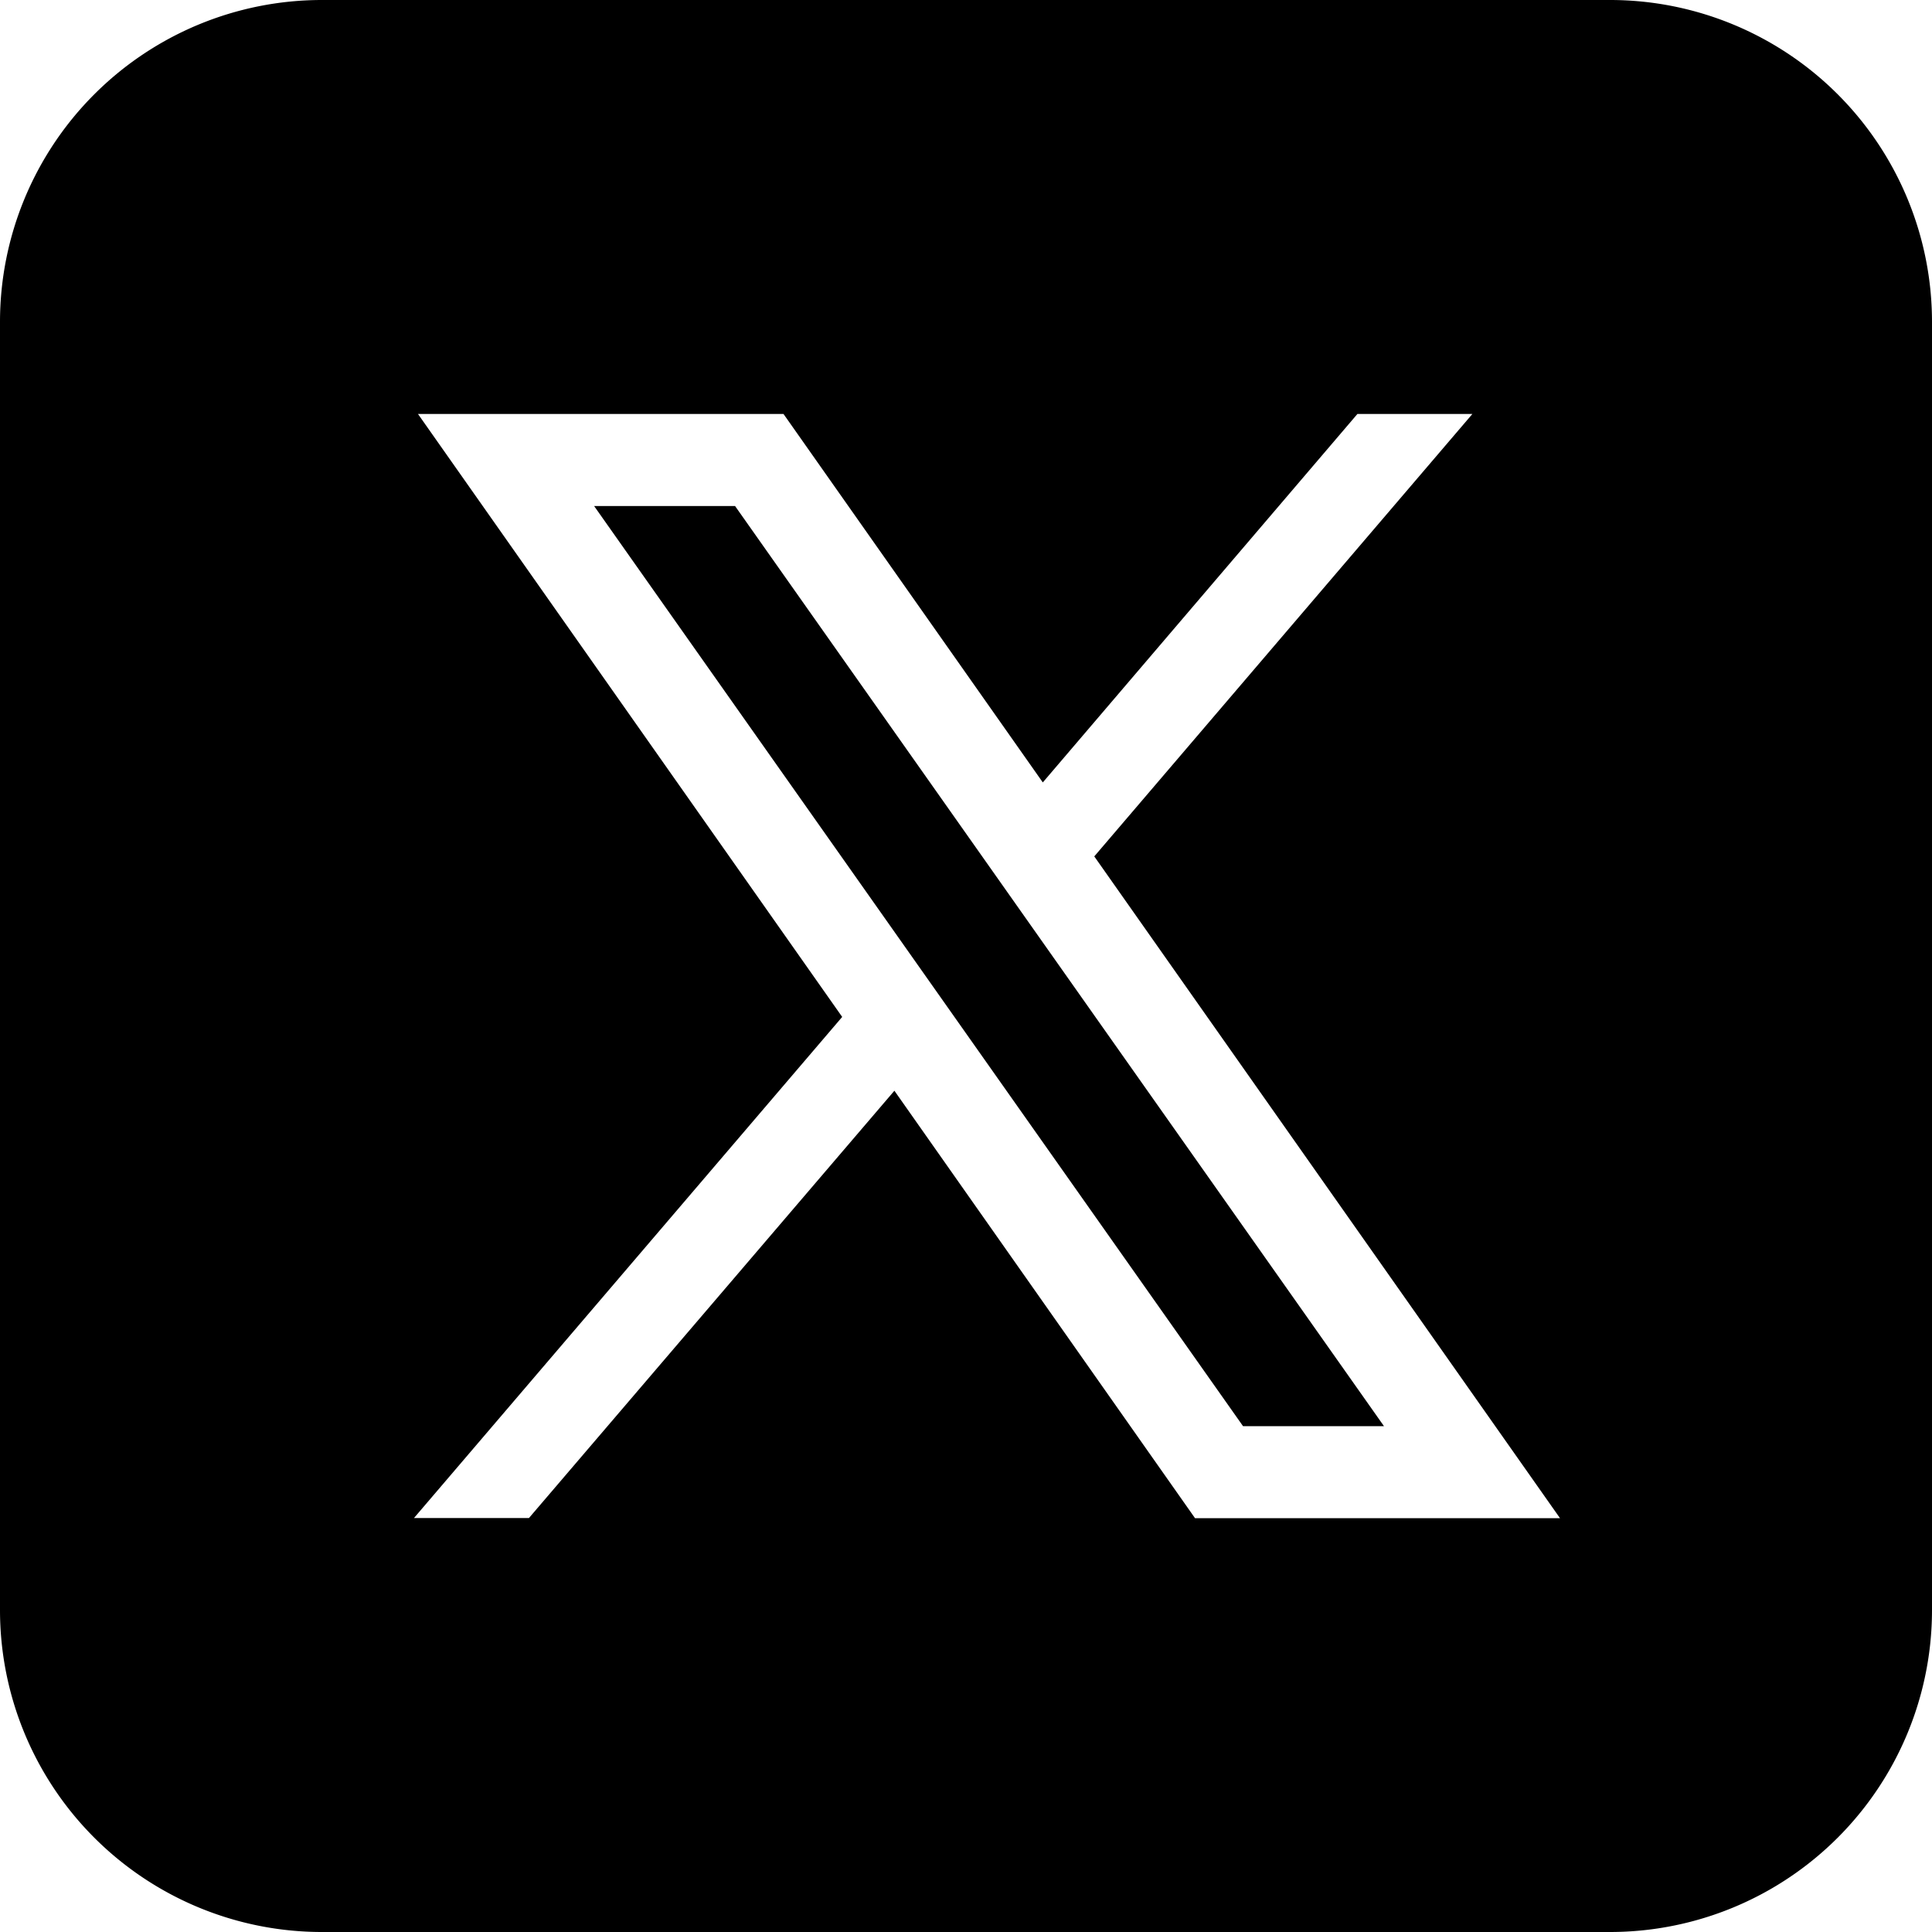
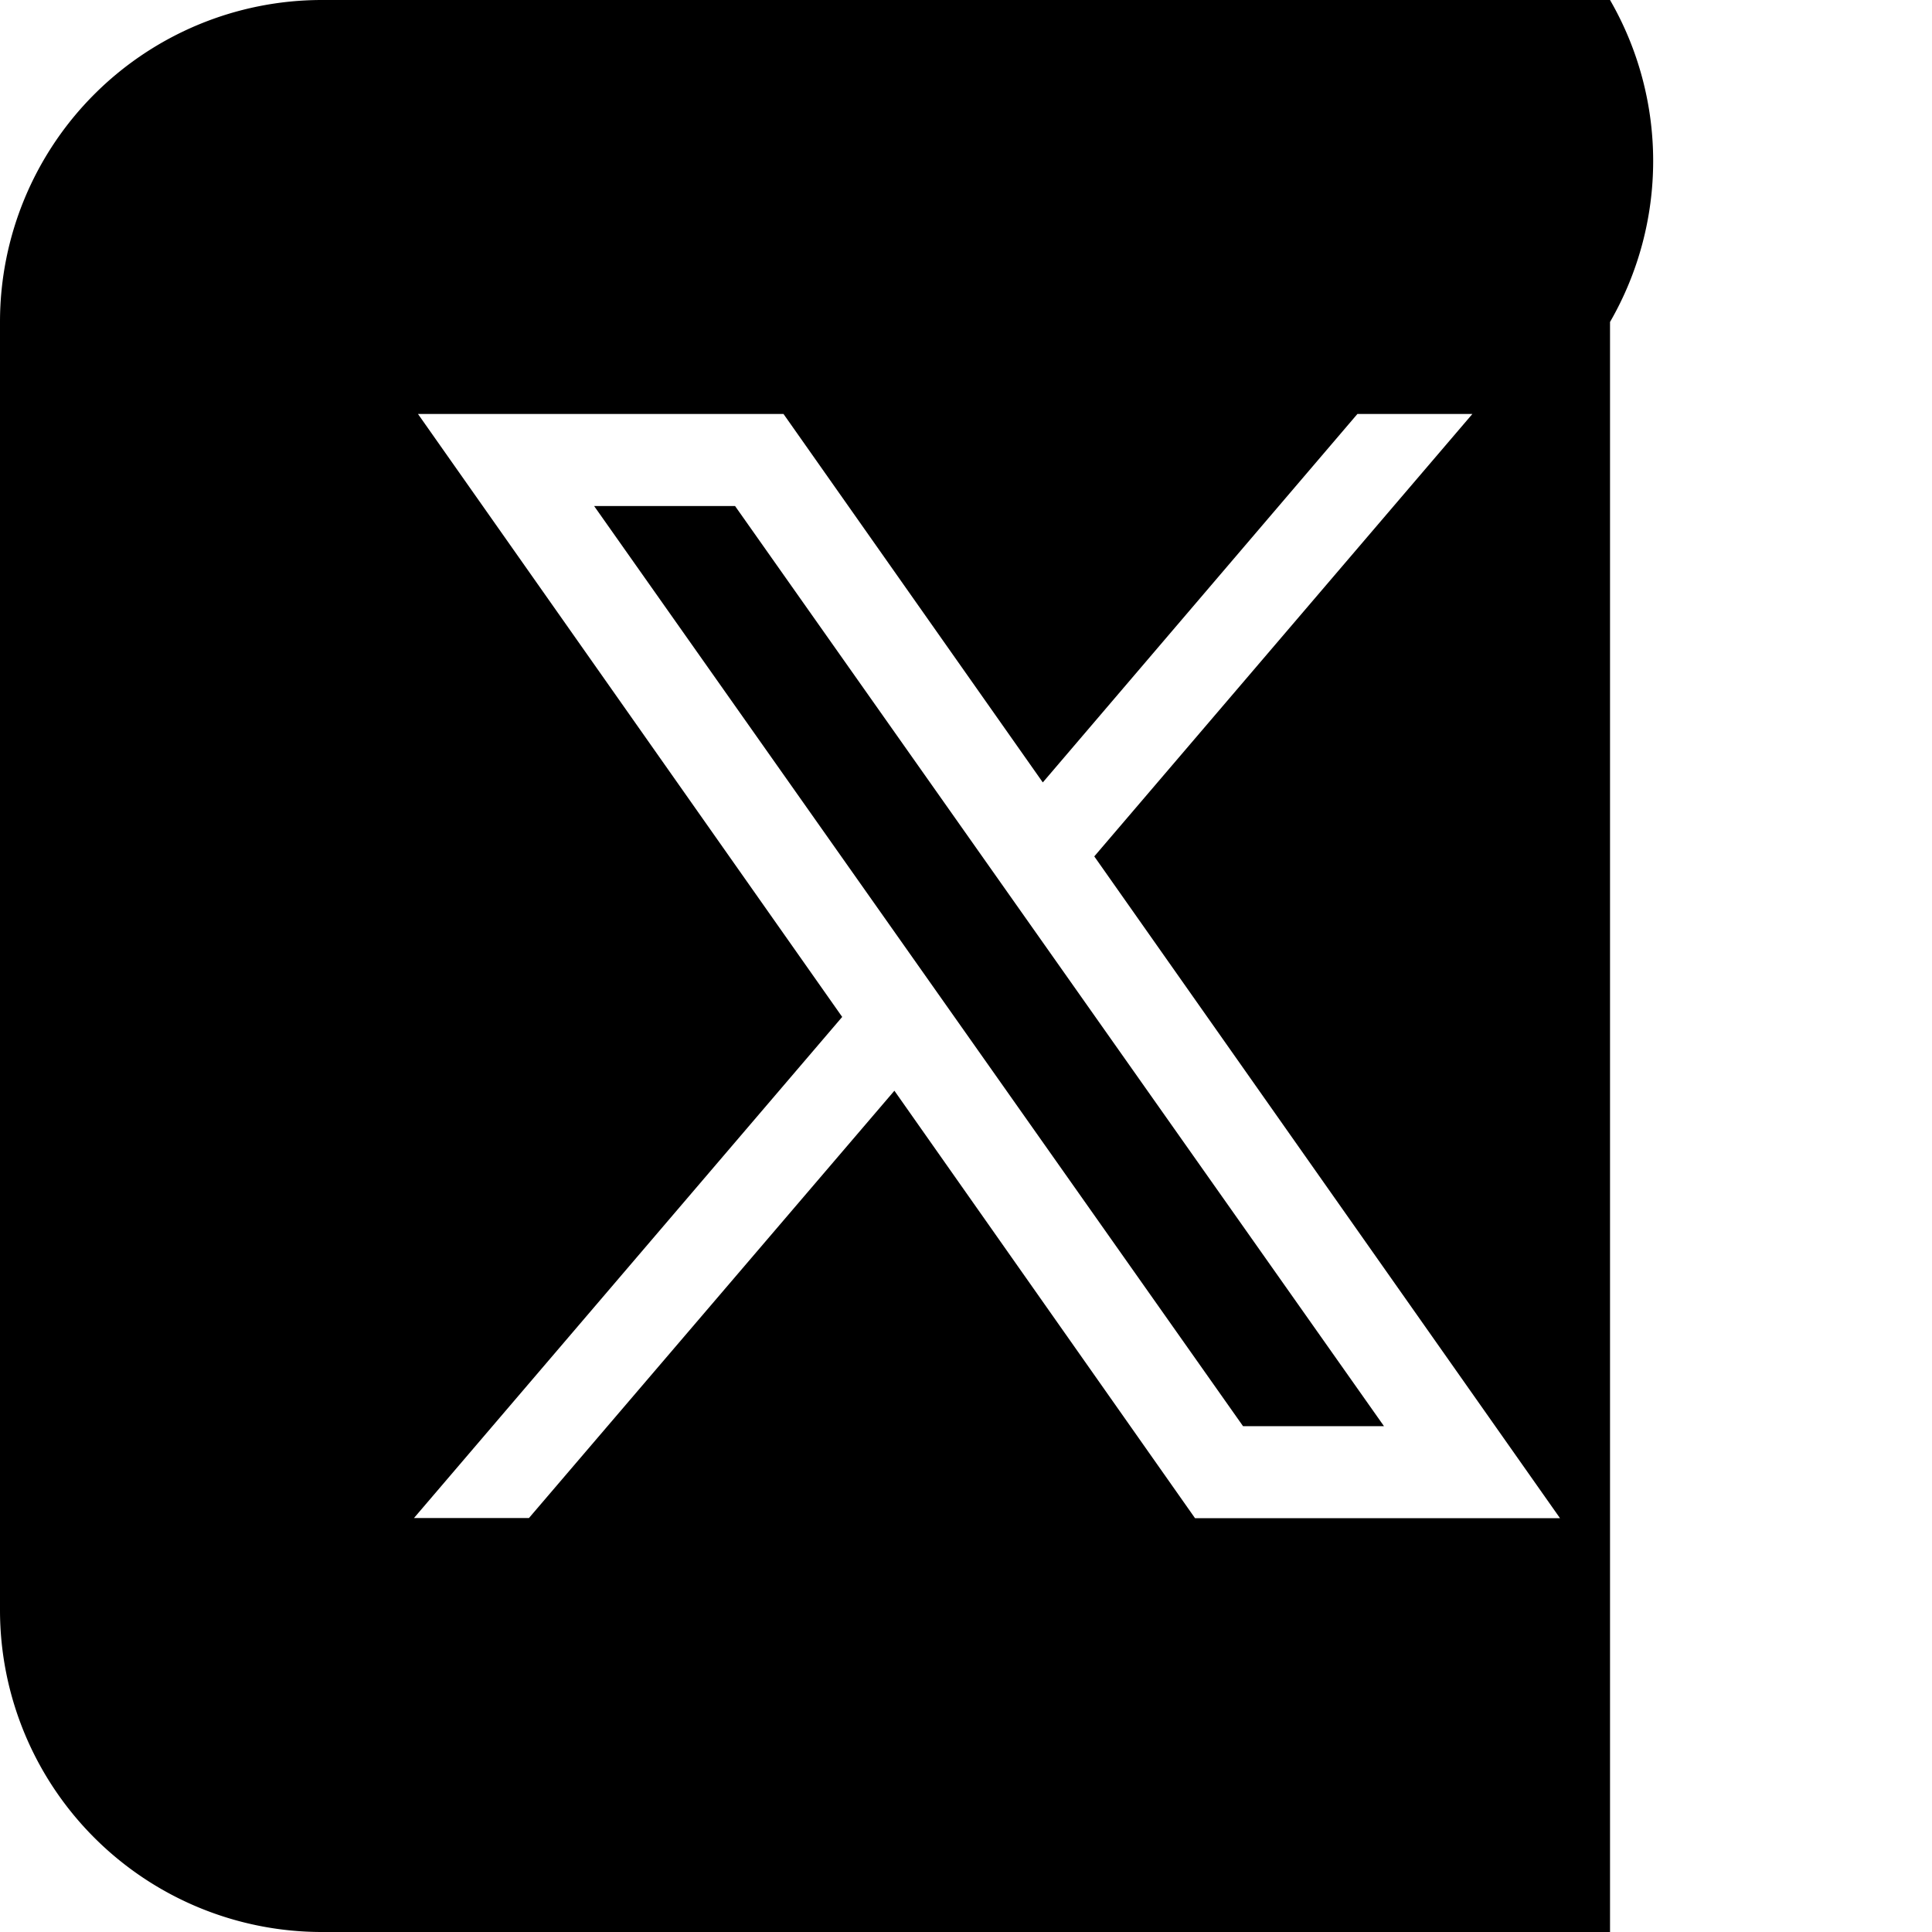
<svg xmlns="http://www.w3.org/2000/svg" width="21.206" height="21.206" viewBox="0 0 21.206 21.206">
-   <path id="icons8-twitter-100" d="M7.534,4A3.534,3.534,0,0,0,4,7.534V21.672a3.534,3.534,0,0,0,3.534,3.534H21.672a3.534,3.534,0,0,0,3.534-3.534V7.534A3.534,3.534,0,0,0,21.672,4ZM8.588,8.544H12.6l2.846,4.044,3.453-4.044h1.262L16.011,13.4l5.112,7.264H17.117l-3.3-4.692L9.806,20.662H8.544l4.7-5.5Zm1.933,1.01,7.123,10.1h1.547l-7.123-10.1Z" transform="translate(-4 -4)" />
+   <path id="icons8-twitter-100" d="M7.534,4A3.534,3.534,0,0,0,4,7.534V21.672a3.534,3.534,0,0,0,3.534,3.534H21.672V7.534A3.534,3.534,0,0,0,21.672,4ZM8.588,8.544H12.6l2.846,4.044,3.453-4.044h1.262L16.011,13.4l5.112,7.264H17.117l-3.3-4.692L9.806,20.662H8.544l4.7-5.5Zm1.933,1.01,7.123,10.1h1.547l-7.123-10.1Z" transform="translate(-4 -4)" />
</svg>